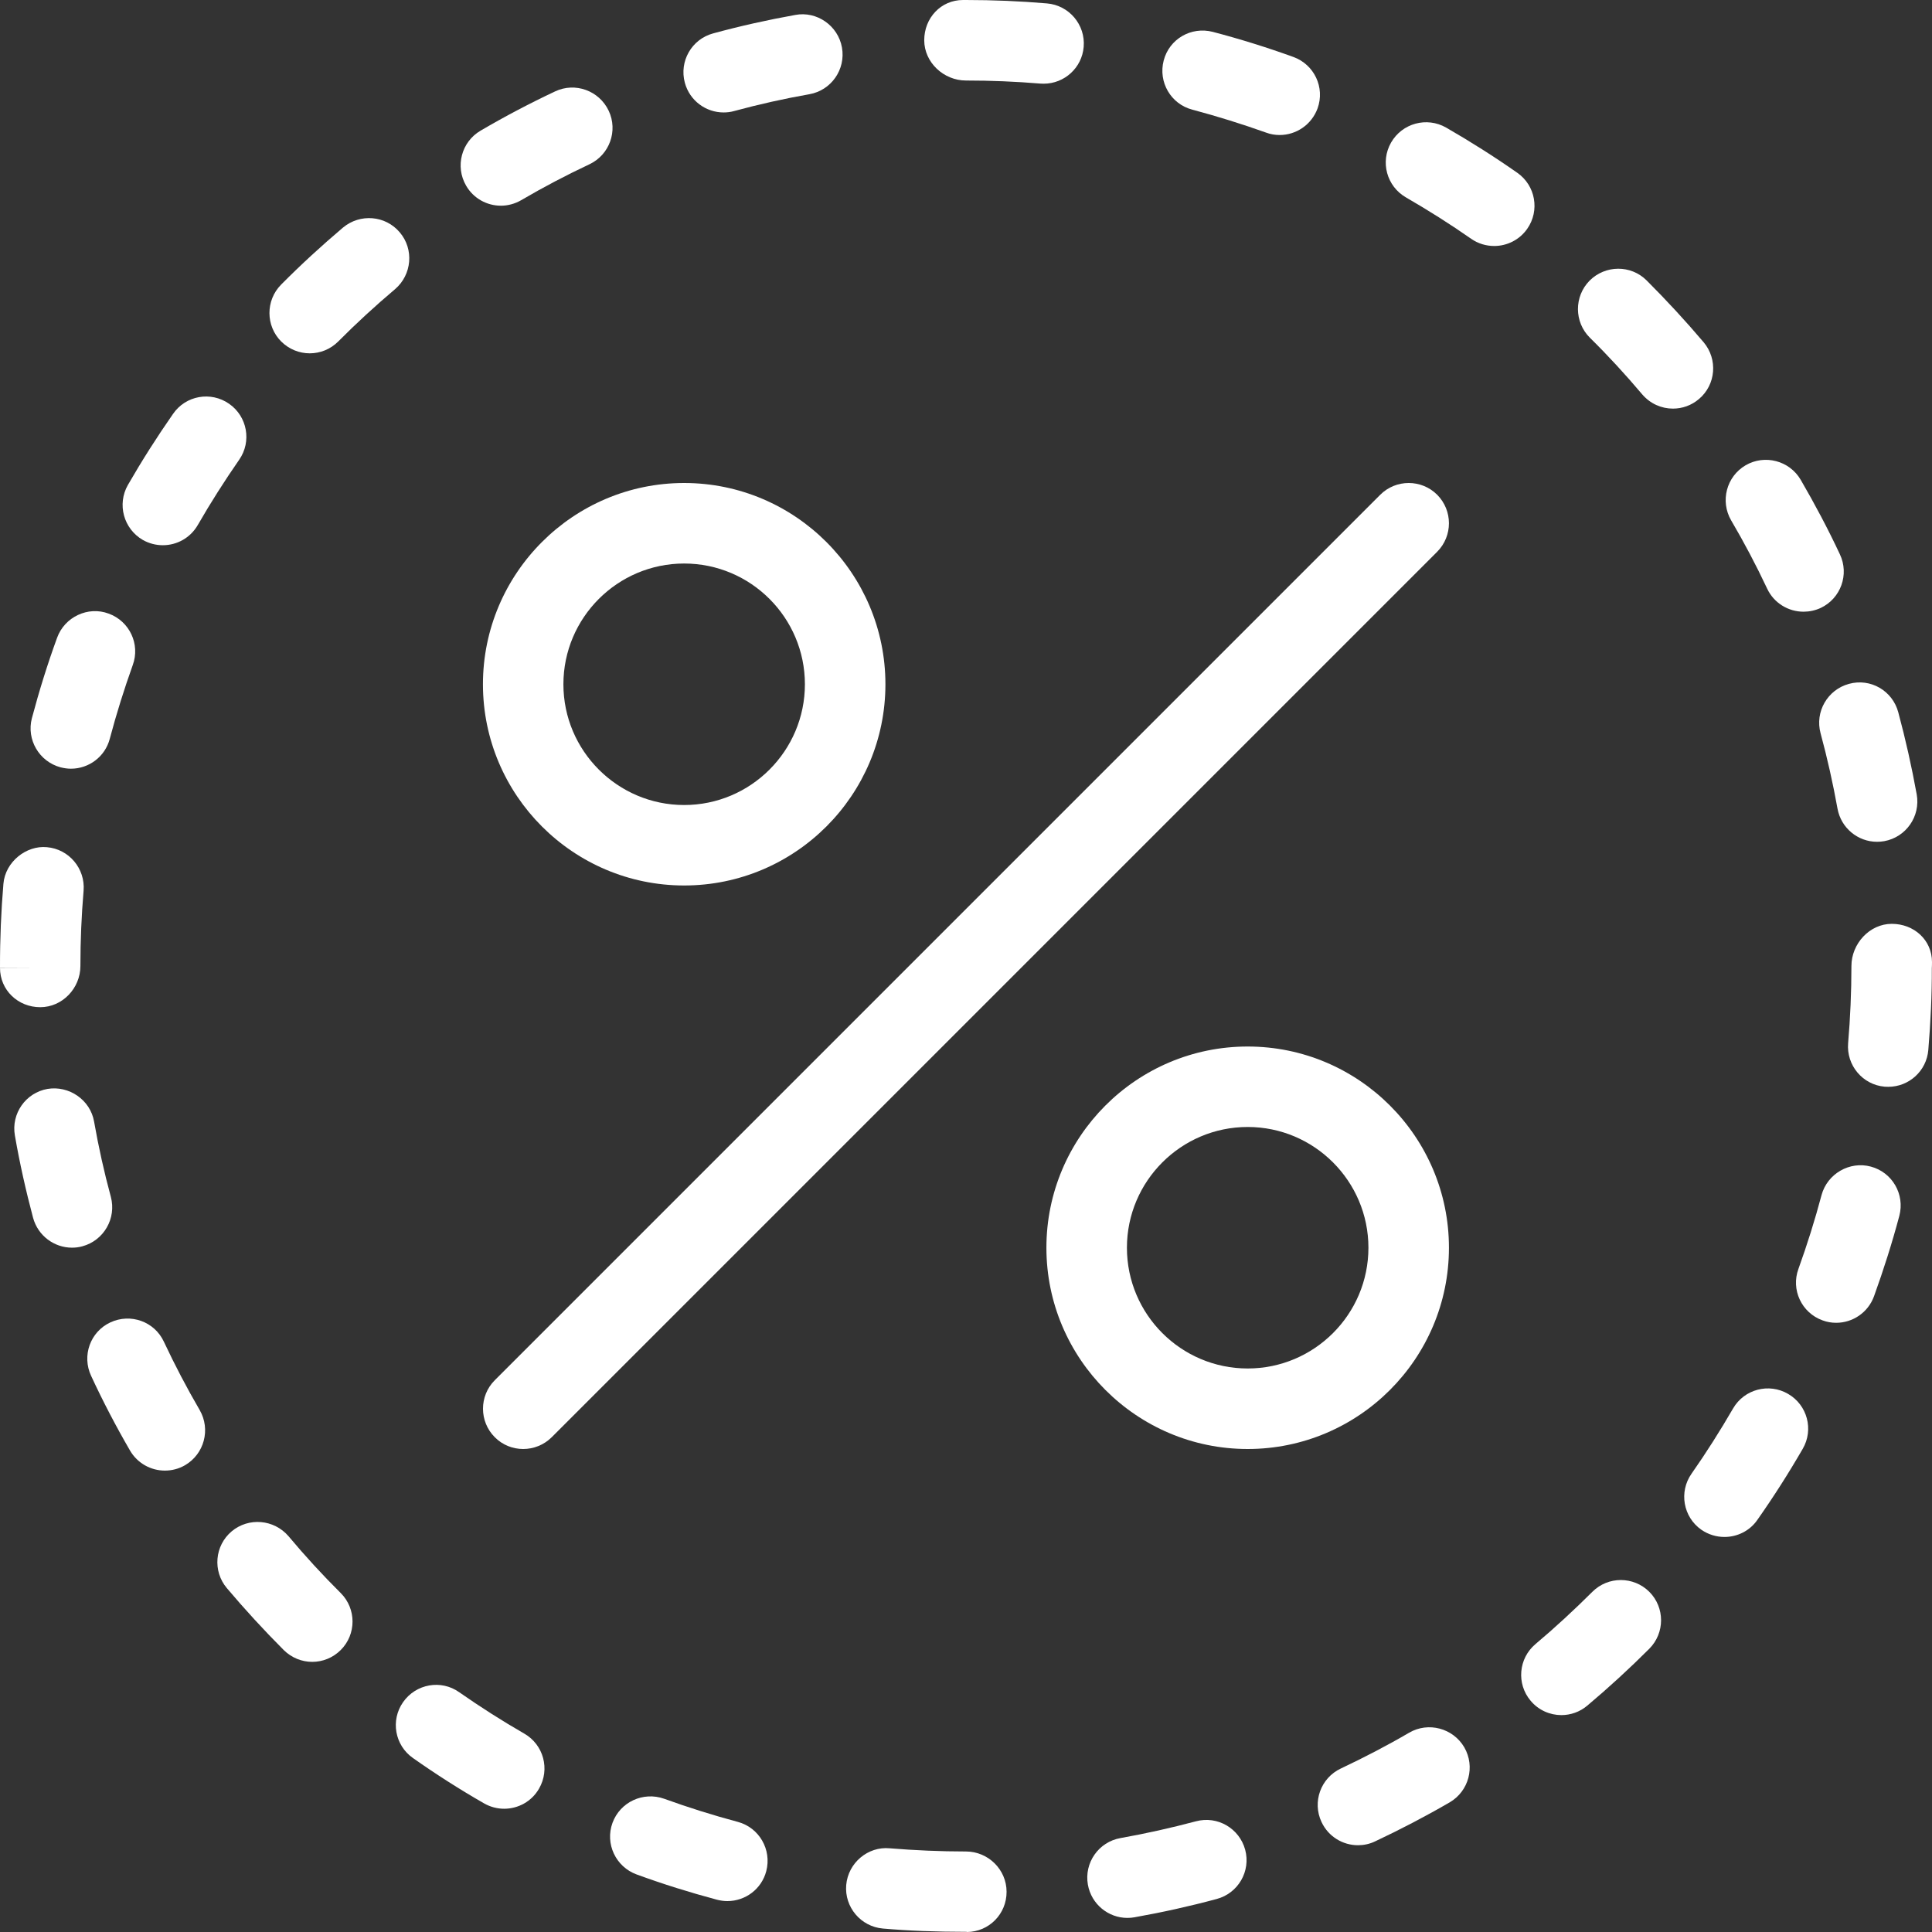
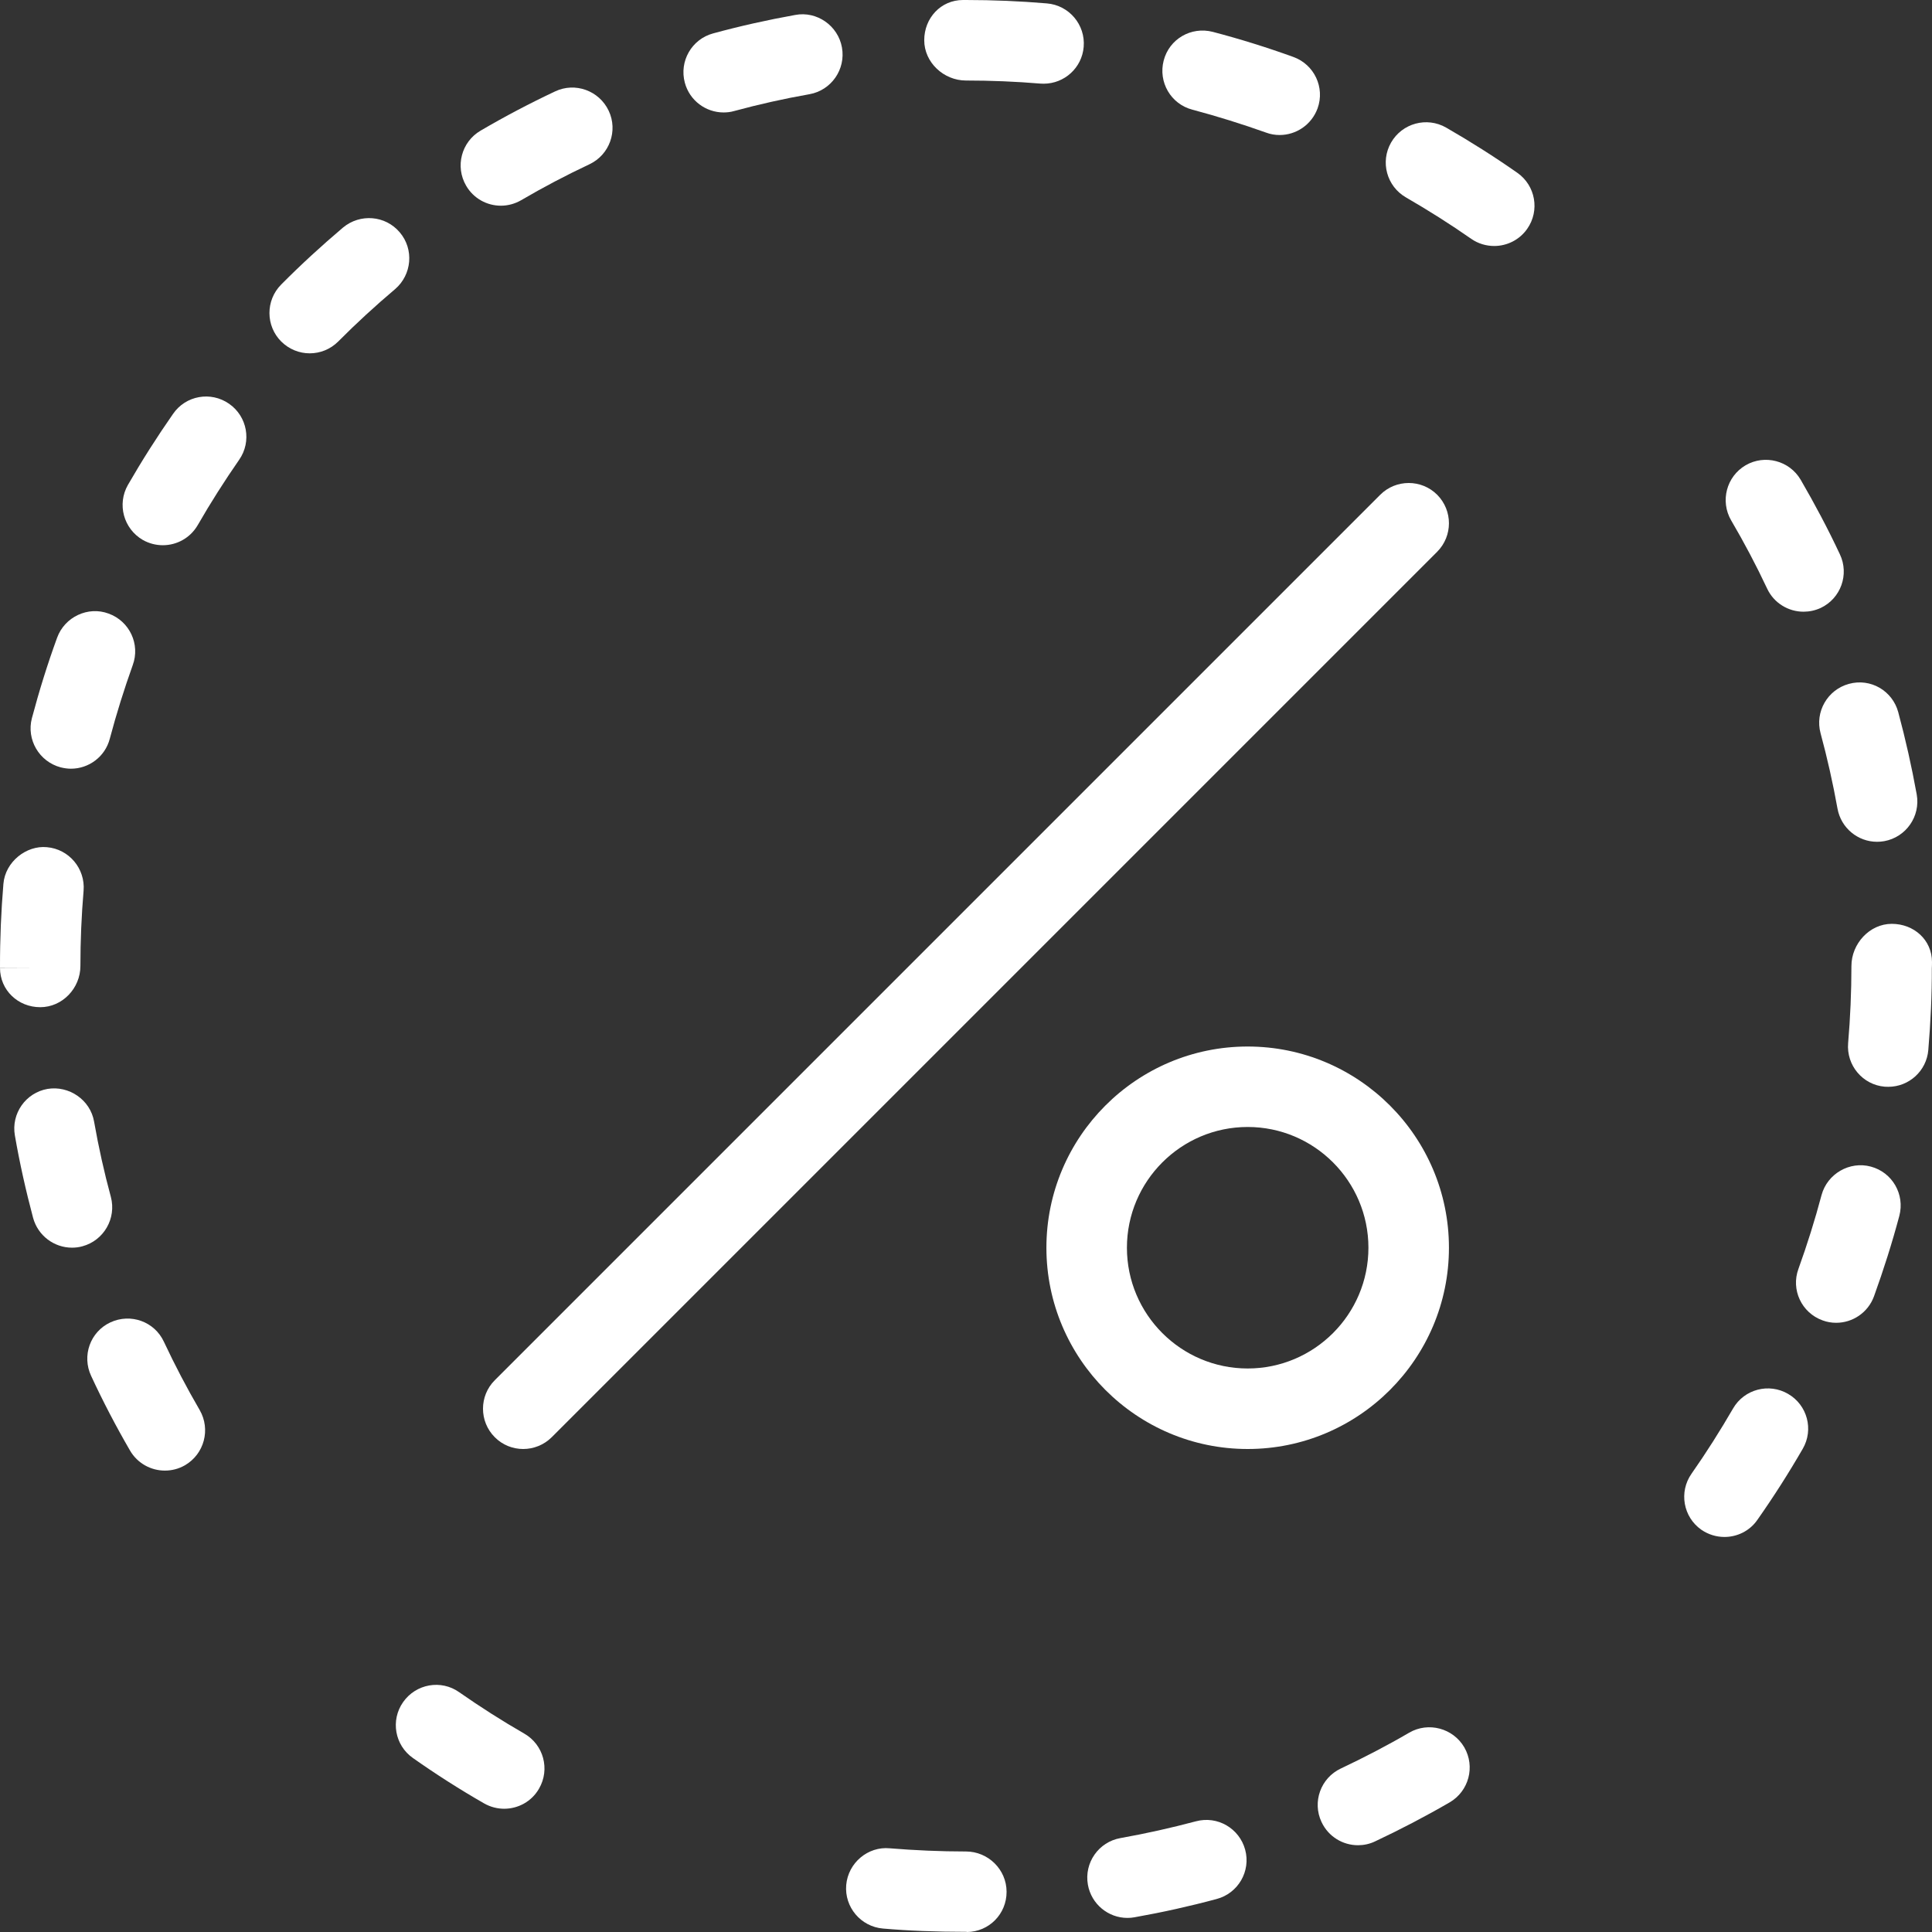
<svg xmlns="http://www.w3.org/2000/svg" width="34" height="34" xml:space="preserve" overflow="hidden">
  <rect width="100%" height="100%" fill="#333333" stroke="none" />
  <defs>
    <clipPath id="clip0">
      <rect x="100" y="483" width="34" height="34" />
    </clipPath>
  </defs>
  <g clip-path="url(#clip0)" transform="translate(-100 -483)">
    <path d="M101.415 500C101.415 499.554 101.434 499.112 101.471 498.675 101.503 498.286 101.214 497.942 100.825 497.909 100.466 497.874 100.092 498.164 100.06 498.555 100.02 499.031 99.999 499.514 100 500.03L100.708 500.033 100 500.033C100 500.425 100.317 500.725 100.708 500.725 101.098 500.725 101.415 500.391 101.415 500Z" fill="#FFFFFF" />
    <path d="M101.067 496.504C101.128 496.519 101.189 496.528 101.248 496.528 101.563 496.528 101.849 496.318 101.932 496.001 102.049 495.56 102.185 495.128 102.336 494.705 102.471 494.338 102.28 493.931 101.911 493.798 101.55 493.663 101.138 493.856 101.005 494.223 100.836 494.686 100.689 495.159 100.561 495.64 100.463 496.016 100.689 496.403 101.067 496.504Z" fill="#FFFFFF" />
    <path d="M132.923 503.53C132.552 503.43 132.158 503.654 132.056 504.032 131.939 504.472 131.803 504.904 131.65 505.329 131.514 505.696 131.705 506.103 132.073 506.236 132.153 506.266 132.233 506.279 132.314 506.279 132.603 506.279 132.875 506.1 132.98 505.811 133.147 505.348 133.297 504.878 133.425 504.397 133.525 504.019 133.302 503.631 132.923 503.53Z" fill="#FFFFFF" />
-     <path d="M112.984 515.062C112.542 514.944 112.111 514.808 111.688 514.655 111.318 514.524 110.914 514.712 110.779 515.079 110.645 515.446 110.835 515.852 111.203 515.987 111.665 516.156 112.138 516.304 112.618 516.432 112.681 516.448 112.742 516.456 112.801 516.456 113.116 516.456 113.402 516.246 113.485 515.929 113.584 515.551 113.361 515.163 112.984 515.062Z" fill="#FFFFFF" />
    <path d="M132.039 495.904C132.157 496.339 132.256 496.781 132.337 497.23 132.399 497.573 132.697 497.814 133.032 497.814 133.074 497.814 133.117 497.811 133.16 497.803 133.544 497.733 133.8 497.365 133.731 496.98 133.642 496.489 133.534 496.008 133.406 495.533 133.304 495.156 132.919 494.93 132.538 495.035 132.16 495.138 131.937 495.528 132.039 495.904Z" fill="#FFFFFF" />
    <path d="M121.046 515.052C120.61 515.168 120.168 515.267 119.719 515.347 119.333 515.415 119.077 515.783 119.145 516.167 119.206 516.511 119.505 516.752 119.84 516.752 119.882 516.752 119.924 516.749 119.965 516.741 120.455 516.654 120.937 516.547 121.412 516.419 121.79 516.318 122.015 515.93 121.913 515.552 121.811 515.177 121.427 514.95 121.046 515.052Z" fill="#FFFFFF" />
    <path d="M131.099 493.359C131.219 493.615 131.474 493.765 131.739 493.765 131.84 493.765 131.943 493.744 132.041 493.699 132.395 493.532 132.547 493.109 132.379 492.755 132.17 492.308 131.937 491.87 131.689 491.443 131.491 491.105 131.056 490.993 130.72 491.188 130.383 491.385 130.269 491.819 130.465 492.157 130.694 492.547 130.905 492.946 131.099 493.359Z" fill="#FFFFFF" />
    <path d="M126.877 487.026C127.101 486.706 127.023 486.264 126.701 486.04 126.298 485.758 125.88 485.493 125.449 485.245 125.109 485.051 124.677 485.168 124.481 485.508 124.286 485.848 124.404 486.28 124.744 486.475 125.137 486.702 125.52 486.944 125.891 487.203 126.013 487.288 126.155 487.329 126.296 487.329 126.519 487.329 126.74 487.223 126.877 487.026Z" fill="#FFFFFF" />
-     <path d="M129.982 489.024C129.661 488.645 129.326 488.283 128.977 487.934 128.699 487.658 128.251 487.662 127.974 487.939 127.699 488.218 127.702 488.667 127.978 488.942 128.301 489.26 128.607 489.593 128.9 489.94 129.042 490.106 129.24 490.191 129.441 490.191 129.603 490.191 129.766 490.136 129.899 490.022 130.198 489.77 130.233 489.323 129.982 489.024Z" fill="#FFFFFF" />
    <path d="M101.951 504.064C101.833 503.63 101.735 503.188 101.656 502.74 101.59 502.354 101.213 502.101 100.837 502.163 100.453 502.23 100.194 502.597 100.262 502.983 100.347 503.474 100.456 503.957 100.582 504.431 100.669 504.749 100.955 504.957 101.267 504.957 101.327 504.957 101.388 504.95 101.449 504.933 101.828 504.831 102.051 504.441 101.951 504.064Z" fill="#FFFFFF" />
    <path d="M131.467 507.53C131.131 507.334 130.696 507.446 130.499 507.787 130.271 508.18 130.028 508.564 129.768 508.935 129.543 509.255 129.621 509.697 129.941 509.921 130.066 510.007 130.208 510.048 130.348 510.048 130.57 510.048 130.791 509.944 130.927 509.747 131.211 509.343 131.477 508.926 131.725 508.497 131.922 508.159 131.806 507.725 131.467 507.53Z" fill="#FFFFFF" />
    <path d="M116.999 484.417C117.441 484.417 117.877 484.435 118.308 484.471 118.327 484.472 118.346 484.473 118.367 484.473 118.731 484.473 119.041 484.194 119.071 483.825 119.104 483.435 118.813 483.092 118.424 483.06 117.955 483.02 117.479 483 116.999 483L116.948 483C116.557 483 116.265 483.317 116.265 483.708 116.265 484.099 116.608 484.417 116.999 484.417Z" fill="#FFFFFF" />
    <path d="M102.884 506.612C102.719 506.257 102.299 506.106 101.942 506.272 101.588 506.437 101.437 506.859 101.604 507.214 101.812 507.663 102.041 508.101 102.288 508.527 102.42 508.754 102.658 508.88 102.901 508.88 103.023 508.88 103.145 508.85 103.257 508.785 103.594 508.588 103.71 508.156 103.515 507.816 103.288 507.426 103.077 507.024 102.884 506.612Z" fill="#FFFFFF" />
    <path d="M124.8 513.492C124.411 513.719 124.007 513.929 123.596 514.123 123.242 514.29 123.09 514.712 123.257 515.065 123.378 515.323 123.633 515.473 123.898 515.473 123.998 515.473 124.103 515.452 124.2 515.405 124.646 515.195 125.085 514.966 125.511 514.719 125.849 514.522 125.965 514.09 125.769 513.75 125.571 513.412 125.136 513.297 124.8 513.492Z" fill="#FFFFFF" />
    <path d="M120.984 484.93C121.423 485.047 121.855 485.182 122.279 485.333 122.359 485.363 122.439 485.376 122.519 485.376 122.81 485.376 123.08 485.197 123.187 484.908 123.32 484.54 123.129 484.135 122.76 484.002 122.298 483.835 121.825 483.687 121.344 483.561 120.961 483.462 120.577 483.687 120.479 484.065 120.38 484.444 120.605 484.832 120.984 484.93Z" fill="#FFFFFF" />
-     <path d="M128.023 511.013C127.702 511.333 127.369 511.641 127.022 511.933 126.723 512.185 126.684 512.632 126.937 512.931 127.077 513.098 127.278 513.183 127.478 513.183 127.639 513.183 127.802 513.128 127.934 513.016 128.312 512.698 128.675 512.365 129.025 512.015 129.301 511.738 129.301 511.289 129.025 511.013 128.748 510.737 128.299 510.737 128.023 511.013Z" fill="#FFFFFF" />
    <path d="M108.815 486.62C108.936 486.62 109.06 486.588 109.172 486.523 109.561 486.295 109.963 486.084 110.373 485.891 110.727 485.724 110.879 485.302 110.712 484.949 110.544 484.594 110.121 484.441 109.768 484.609 109.32 484.82 108.883 485.05 108.458 485.299 108.12 485.496 108.006 485.93 108.203 486.268 108.334 486.494 108.571 486.62 108.815 486.62Z" fill="#FFFFFF" />
    <path d="M102.513 492.502C102.624 492.565 102.746 492.595 102.866 492.595 103.111 492.595 103.349 492.468 103.481 492.239 103.707 491.846 103.951 491.463 104.209 491.091 104.433 490.77 104.352 490.328 104.032 490.106 103.71 489.881 103.268 489.96 103.046 490.283 102.764 490.687 102.498 491.105 102.251 491.534 102.057 491.874 102.175 492.306 102.513 492.502Z" fill="#FFFFFF" />
    <path d="M107.035 487.089C106.783 486.79 106.337 486.754 106.036 487.005 105.658 487.325 105.294 487.659 104.947 488.009 104.672 488.287 104.674 488.736 104.95 489.011 105.089 489.148 105.269 489.218 105.45 489.218 105.633 489.218 105.814 489.148 105.952 489.01 106.272 488.688 106.605 488.382 106.952 488.089 107.249 487.835 107.289 487.387 107.035 487.089Z" fill="#FFFFFF" />
    <path d="M109.227 513.509C108.834 513.283 108.452 513.039 108.081 512.78 107.763 512.554 107.321 512.632 107.095 512.953 106.869 513.273 106.947 513.715 107.268 513.939 107.671 514.223 108.089 514.49 108.518 514.736 108.63 514.8 108.752 514.831 108.873 514.831 109.116 514.831 109.356 514.705 109.486 514.477 109.683 514.138 109.567 513.705 109.227 513.509Z" fill="#FFFFFF" />
-     <path d="M105.077 510.034C104.821 509.737 104.376 509.699 104.077 509.949 103.778 510.201 103.74 510.648 103.991 510.947 104.311 511.326 104.645 511.689 104.994 512.039 105.133 512.176 105.314 512.246 105.495 512.246 105.677 512.246 105.858 512.176 105.997 512.037 106.273 511.761 106.273 511.312 105.997 511.036 105.675 510.716 105.369 510.383 105.077 510.034Z" fill="#FFFFFF" />
    <path d="M112.734 484.979C112.795 484.979 112.858 484.972 112.92 484.954 113.355 484.836 113.796 484.737 114.245 484.658 114.629 484.59 114.886 484.221 114.817 483.836 114.749 483.451 114.374 483.191 113.995 483.263 113.505 483.351 113.022 483.459 112.549 483.588 112.172 483.69 111.95 484.079 112.052 484.456 112.137 484.772 112.423 484.979 112.734 484.979Z" fill="#FFFFFF" />
    <path d="M116.999 515.583C116.548 515.583 116.099 515.563 115.658 515.527 115.275 515.49 114.926 515.782 114.892 516.173 114.859 516.562 115.148 516.905 115.537 516.939 115.997 516.979 116.452 516.996 117.014 516.997L117.014 517C117.405 516.999 117.716 516.681 117.714 516.292 117.714 515.901 117.39 515.583 116.999 515.583Z" fill="#FFFFFF" />
    <path d="M133.292 499.258C132.901 499.258 132.582 499.609 132.582 500 132.582 500.458 132.562 500.911 132.524 501.357 132.491 501.747 132.779 502.091 133.168 502.124 133.19 502.125 133.21 502.126 133.231 502.126 133.595 502.126 133.904 501.847 133.935 501.479 133.976 500.992 133.999 500.499 133.997 500.043 133.999 500.028 134 499.946 134 499.931 134 499.54 133.681 499.258 133.292 499.258Z" fill="#FFFFFF" />
    <path d="M125.292 491.707C125.016 491.431 124.566 491.431 124.29 491.707L108.707 507.29C108.431 507.566 108.431 508.016 108.707 508.292 108.844 508.431 109.026 508.5 109.207 508.5 109.388 508.5 109.57 508.431 109.709 508.293L125.292 492.71C125.568 492.432 125.568 491.985 125.292 491.707Z" fill="#FFFFFF" />
-     <path d="M112.04 491.5C110.087 491.5 108.499 493.09 108.499 495.042 108.499 496.994 110.087 498.583 112.04 498.583 113.994 498.583 115.582 496.994 115.582 495.042 115.582 493.09 113.994 491.5 112.04 491.5ZM112.04 497.167C110.869 497.167 109.915 496.213 109.915 495.042 109.915 493.87 110.869 492.917 112.04 492.917 113.212 492.917 114.165 493.87 114.165 495.042 114.165 496.213 113.212 497.167 112.04 497.167Z" fill="#FFFFFF" />
    <path d="M125.499 504.958C125.499 503.006 123.911 501.417 121.957 501.417 120.003 501.417 118.415 503.006 118.415 504.958 118.415 506.91 120.003 508.5 121.957 508.5 123.911 508.5 125.499 506.911 125.499 504.958ZM121.957 507.083C120.785 507.083 119.832 506.13 119.832 504.958 119.832 503.787 120.785 502.833 121.957 502.833 123.129 502.833 124.082 503.787 124.082 504.958 124.082 506.13 123.129 507.083 121.957 507.083Z" fill="#FFFFFF" />
  </g>
</svg>